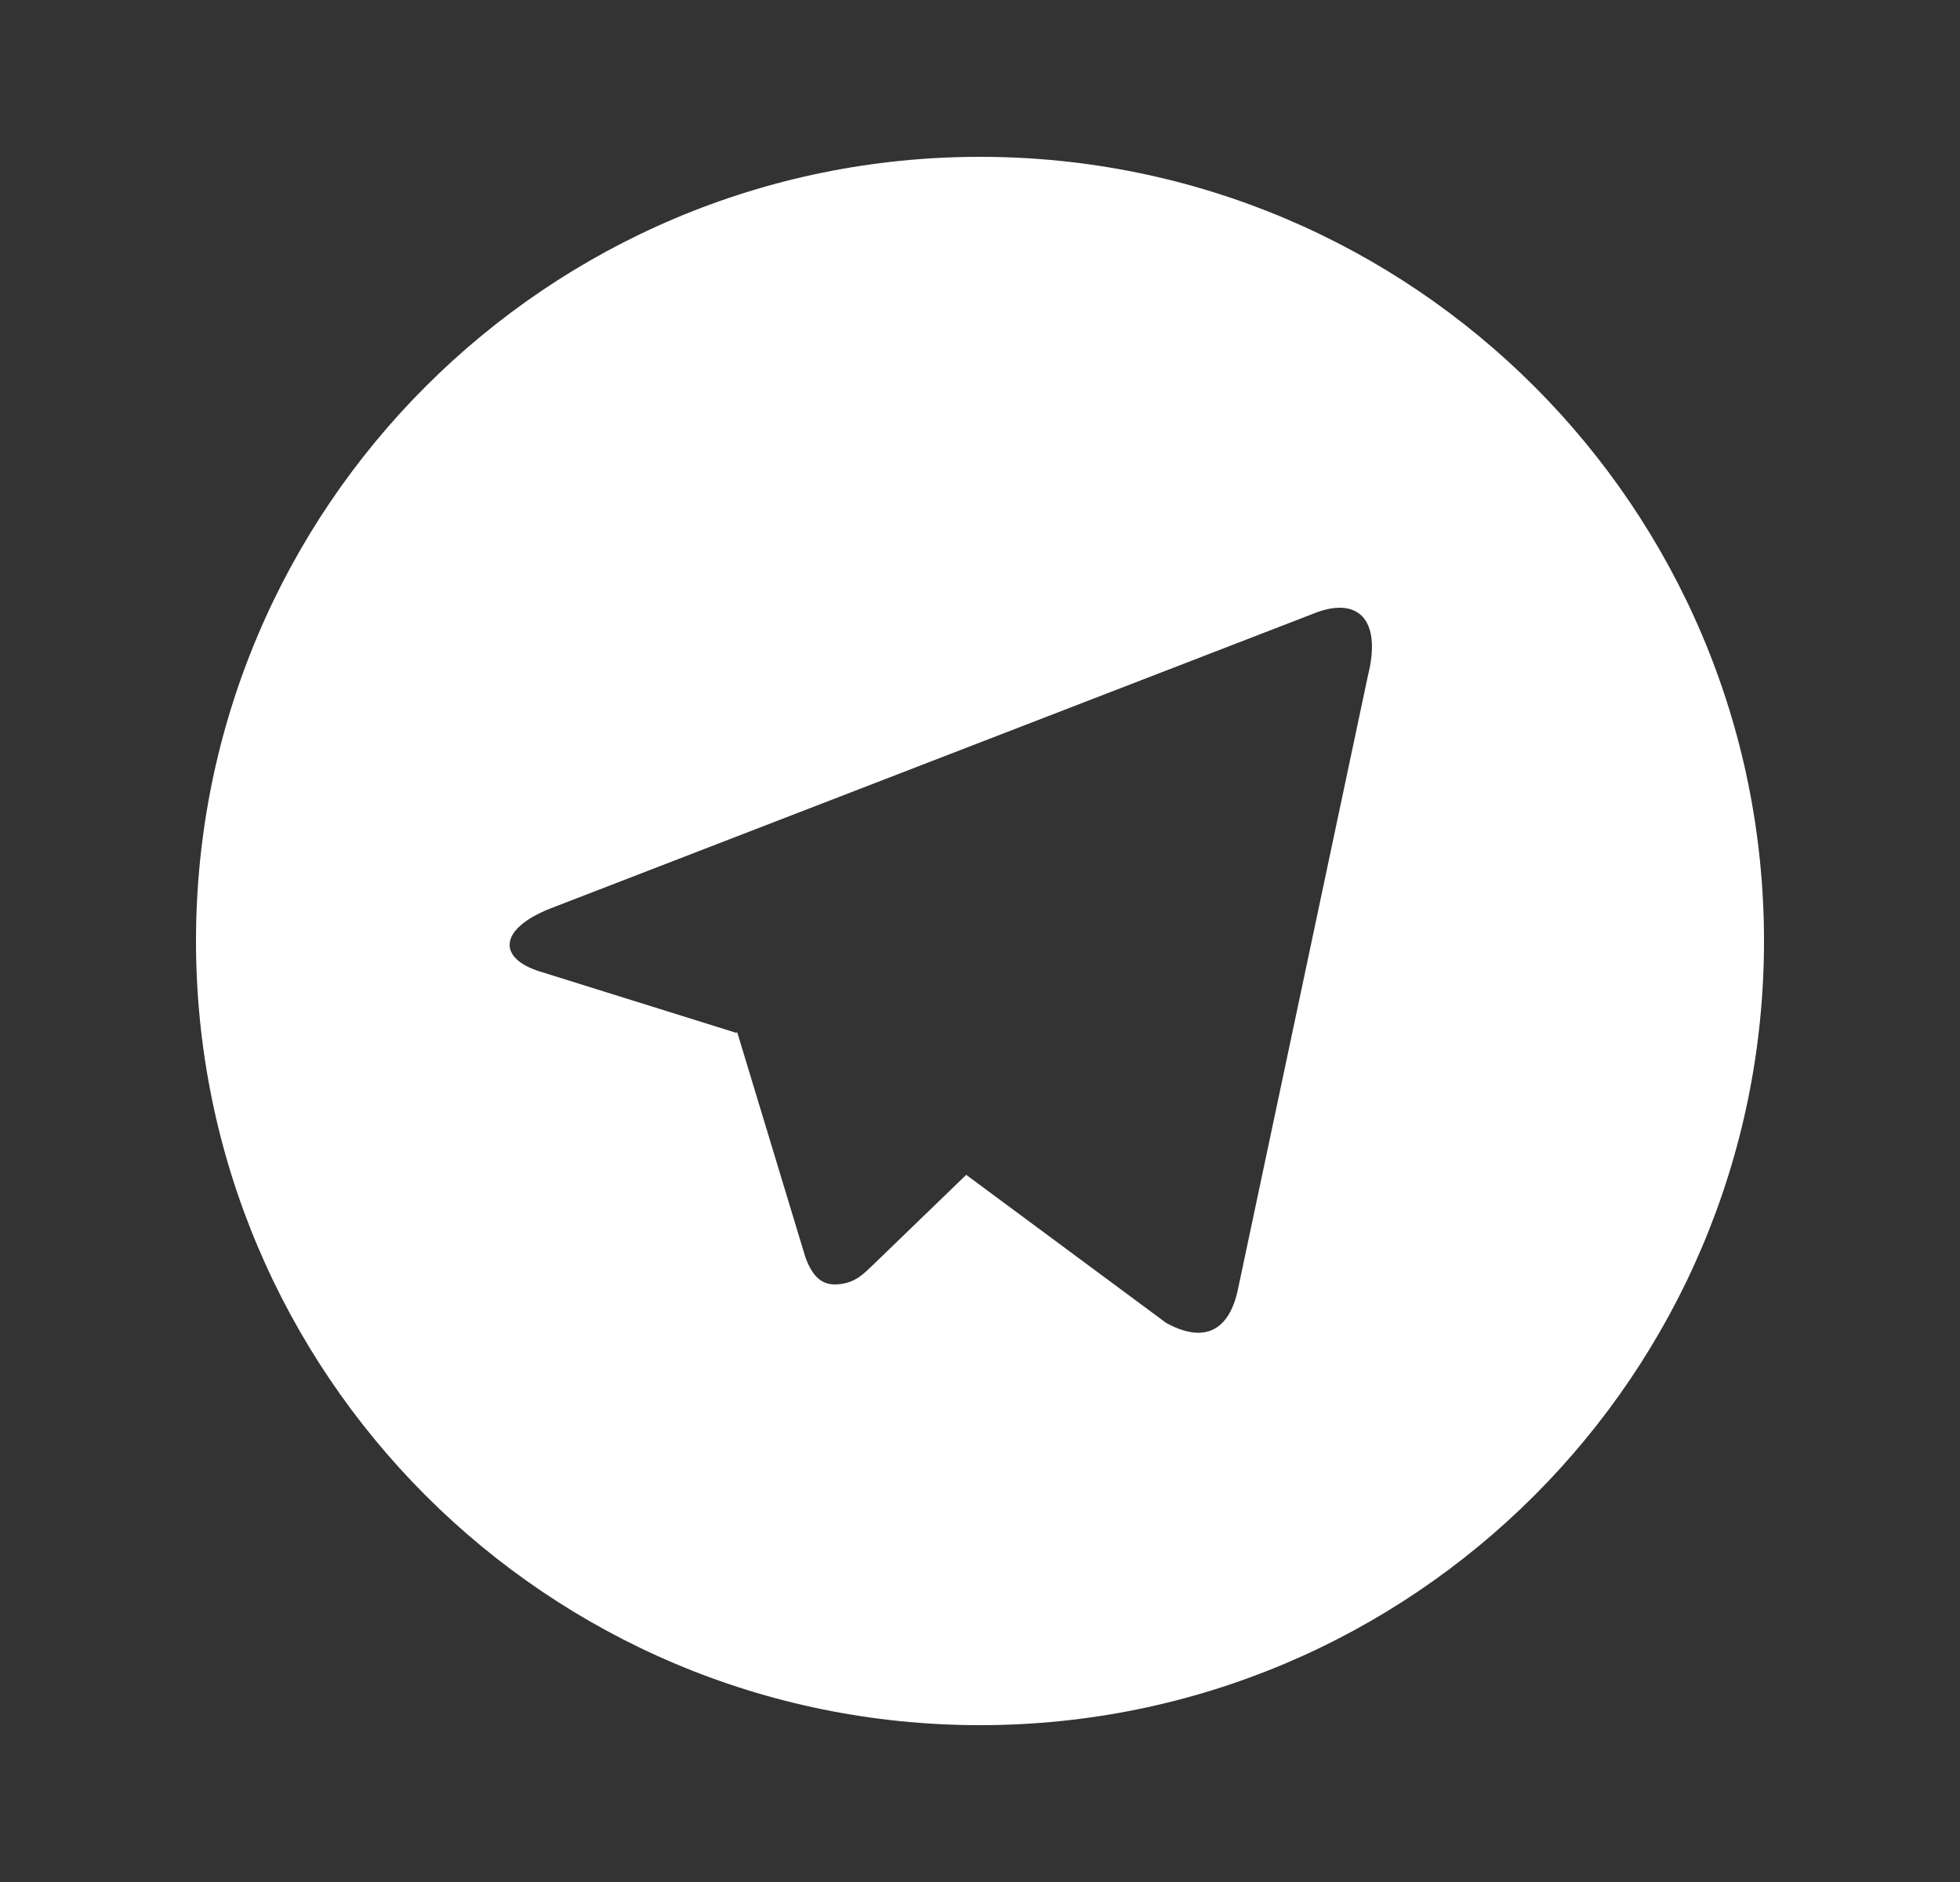
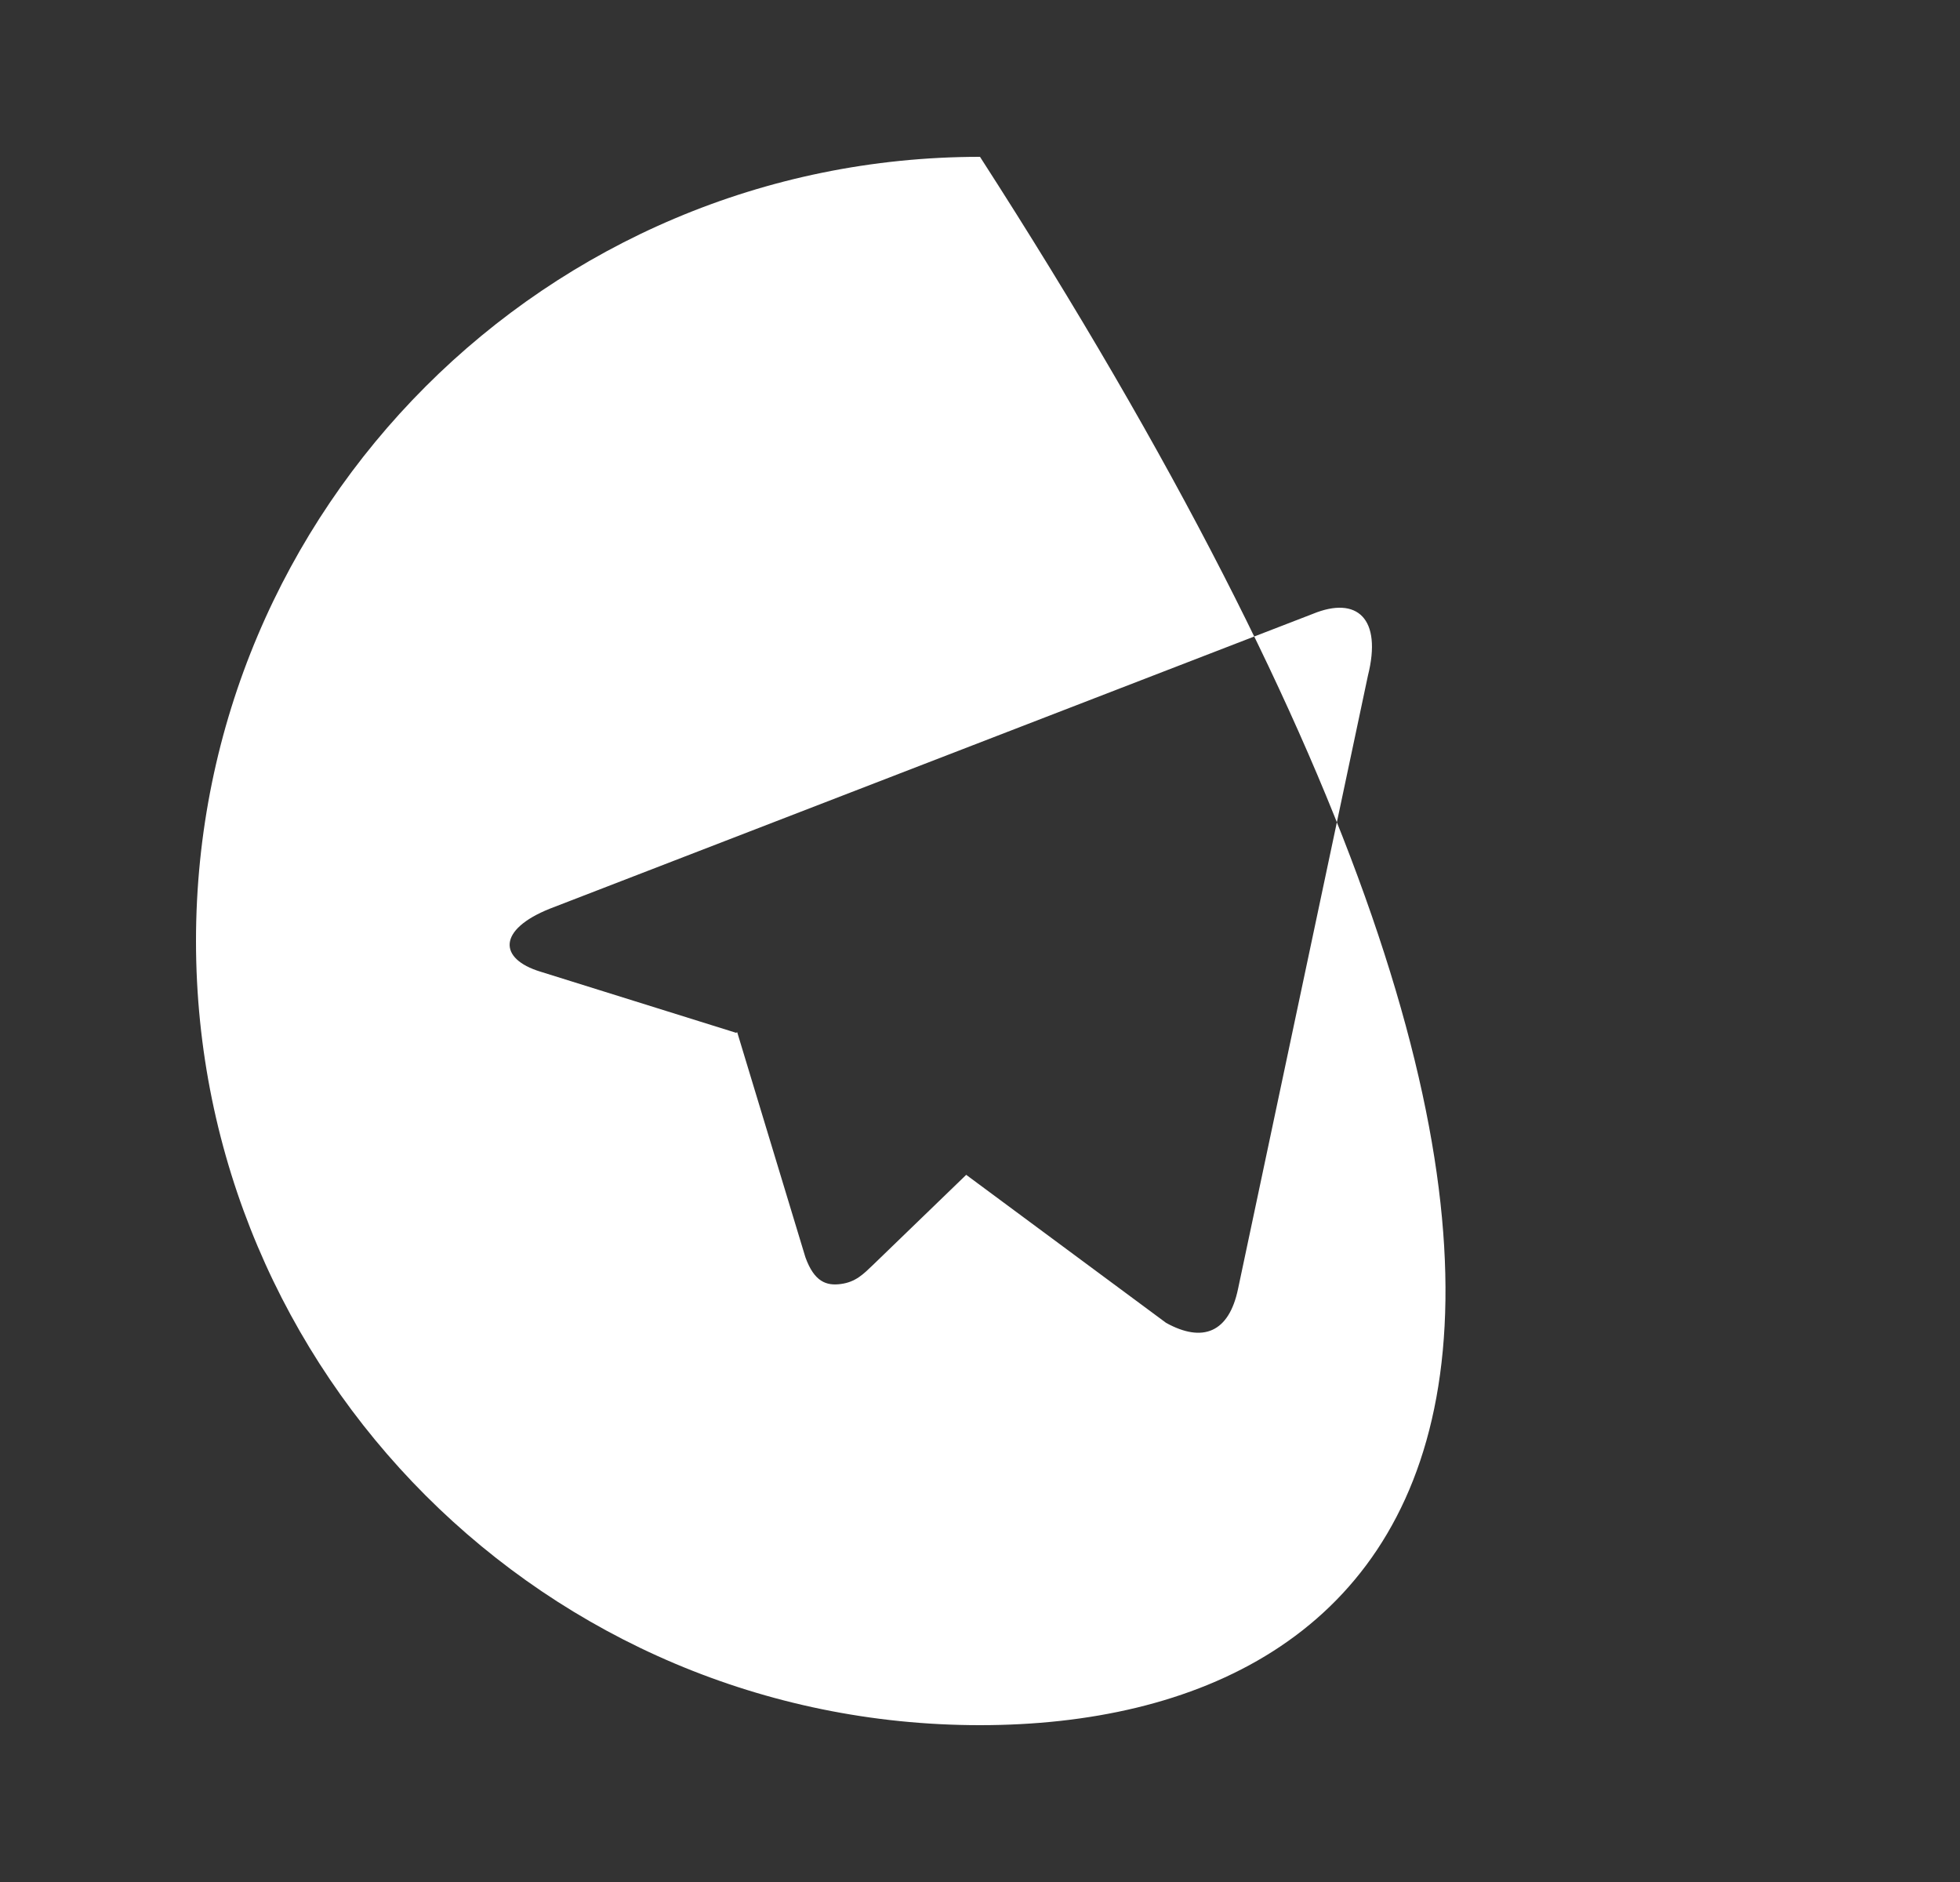
<svg xmlns="http://www.w3.org/2000/svg" width="25" height="24" viewBox="0 0 25 24" fill="none">
  <rect x="0" y="0" width="25" height="24" fill="#333333" stroke="none" />
-   <path d="M12.5 22C6.977 22 2.5 17.523 2.5 12C2.5 6.477 6.977 2 12.5 2C18.023 2 22.5 6.477 22.5 12C22.5 17.523 18.023 22 12.5 22ZM9.39 13.17L9.403 13.163L10.273 16.033C10.385 16.344 10.539 16.4 10.726 16.374C10.914 16.349 11.013 16.248 11.136 16.13L12.324 14.982L14.874 16.87C15.34 17.127 15.675 16.994 15.791 16.438L17.448 8.616C17.631 7.888 17.311 7.596 16.746 7.828L7.013 11.588C6.349 11.854 6.353 12.226 6.893 12.391L9.39 13.171V13.17Z" fill="white" />
+   <path d="M12.5 22C6.977 22 2.5 17.523 2.5 12C2.5 6.477 6.977 2 12.5 2C22.5 17.523 18.023 22 12.5 22ZM9.39 13.17L9.403 13.163L10.273 16.033C10.385 16.344 10.539 16.4 10.726 16.374C10.914 16.349 11.013 16.248 11.136 16.13L12.324 14.982L14.874 16.87C15.34 17.127 15.675 16.994 15.791 16.438L17.448 8.616C17.631 7.888 17.311 7.596 16.746 7.828L7.013 11.588C6.349 11.854 6.353 12.226 6.893 12.391L9.39 13.171V13.17Z" fill="white" />
</svg>